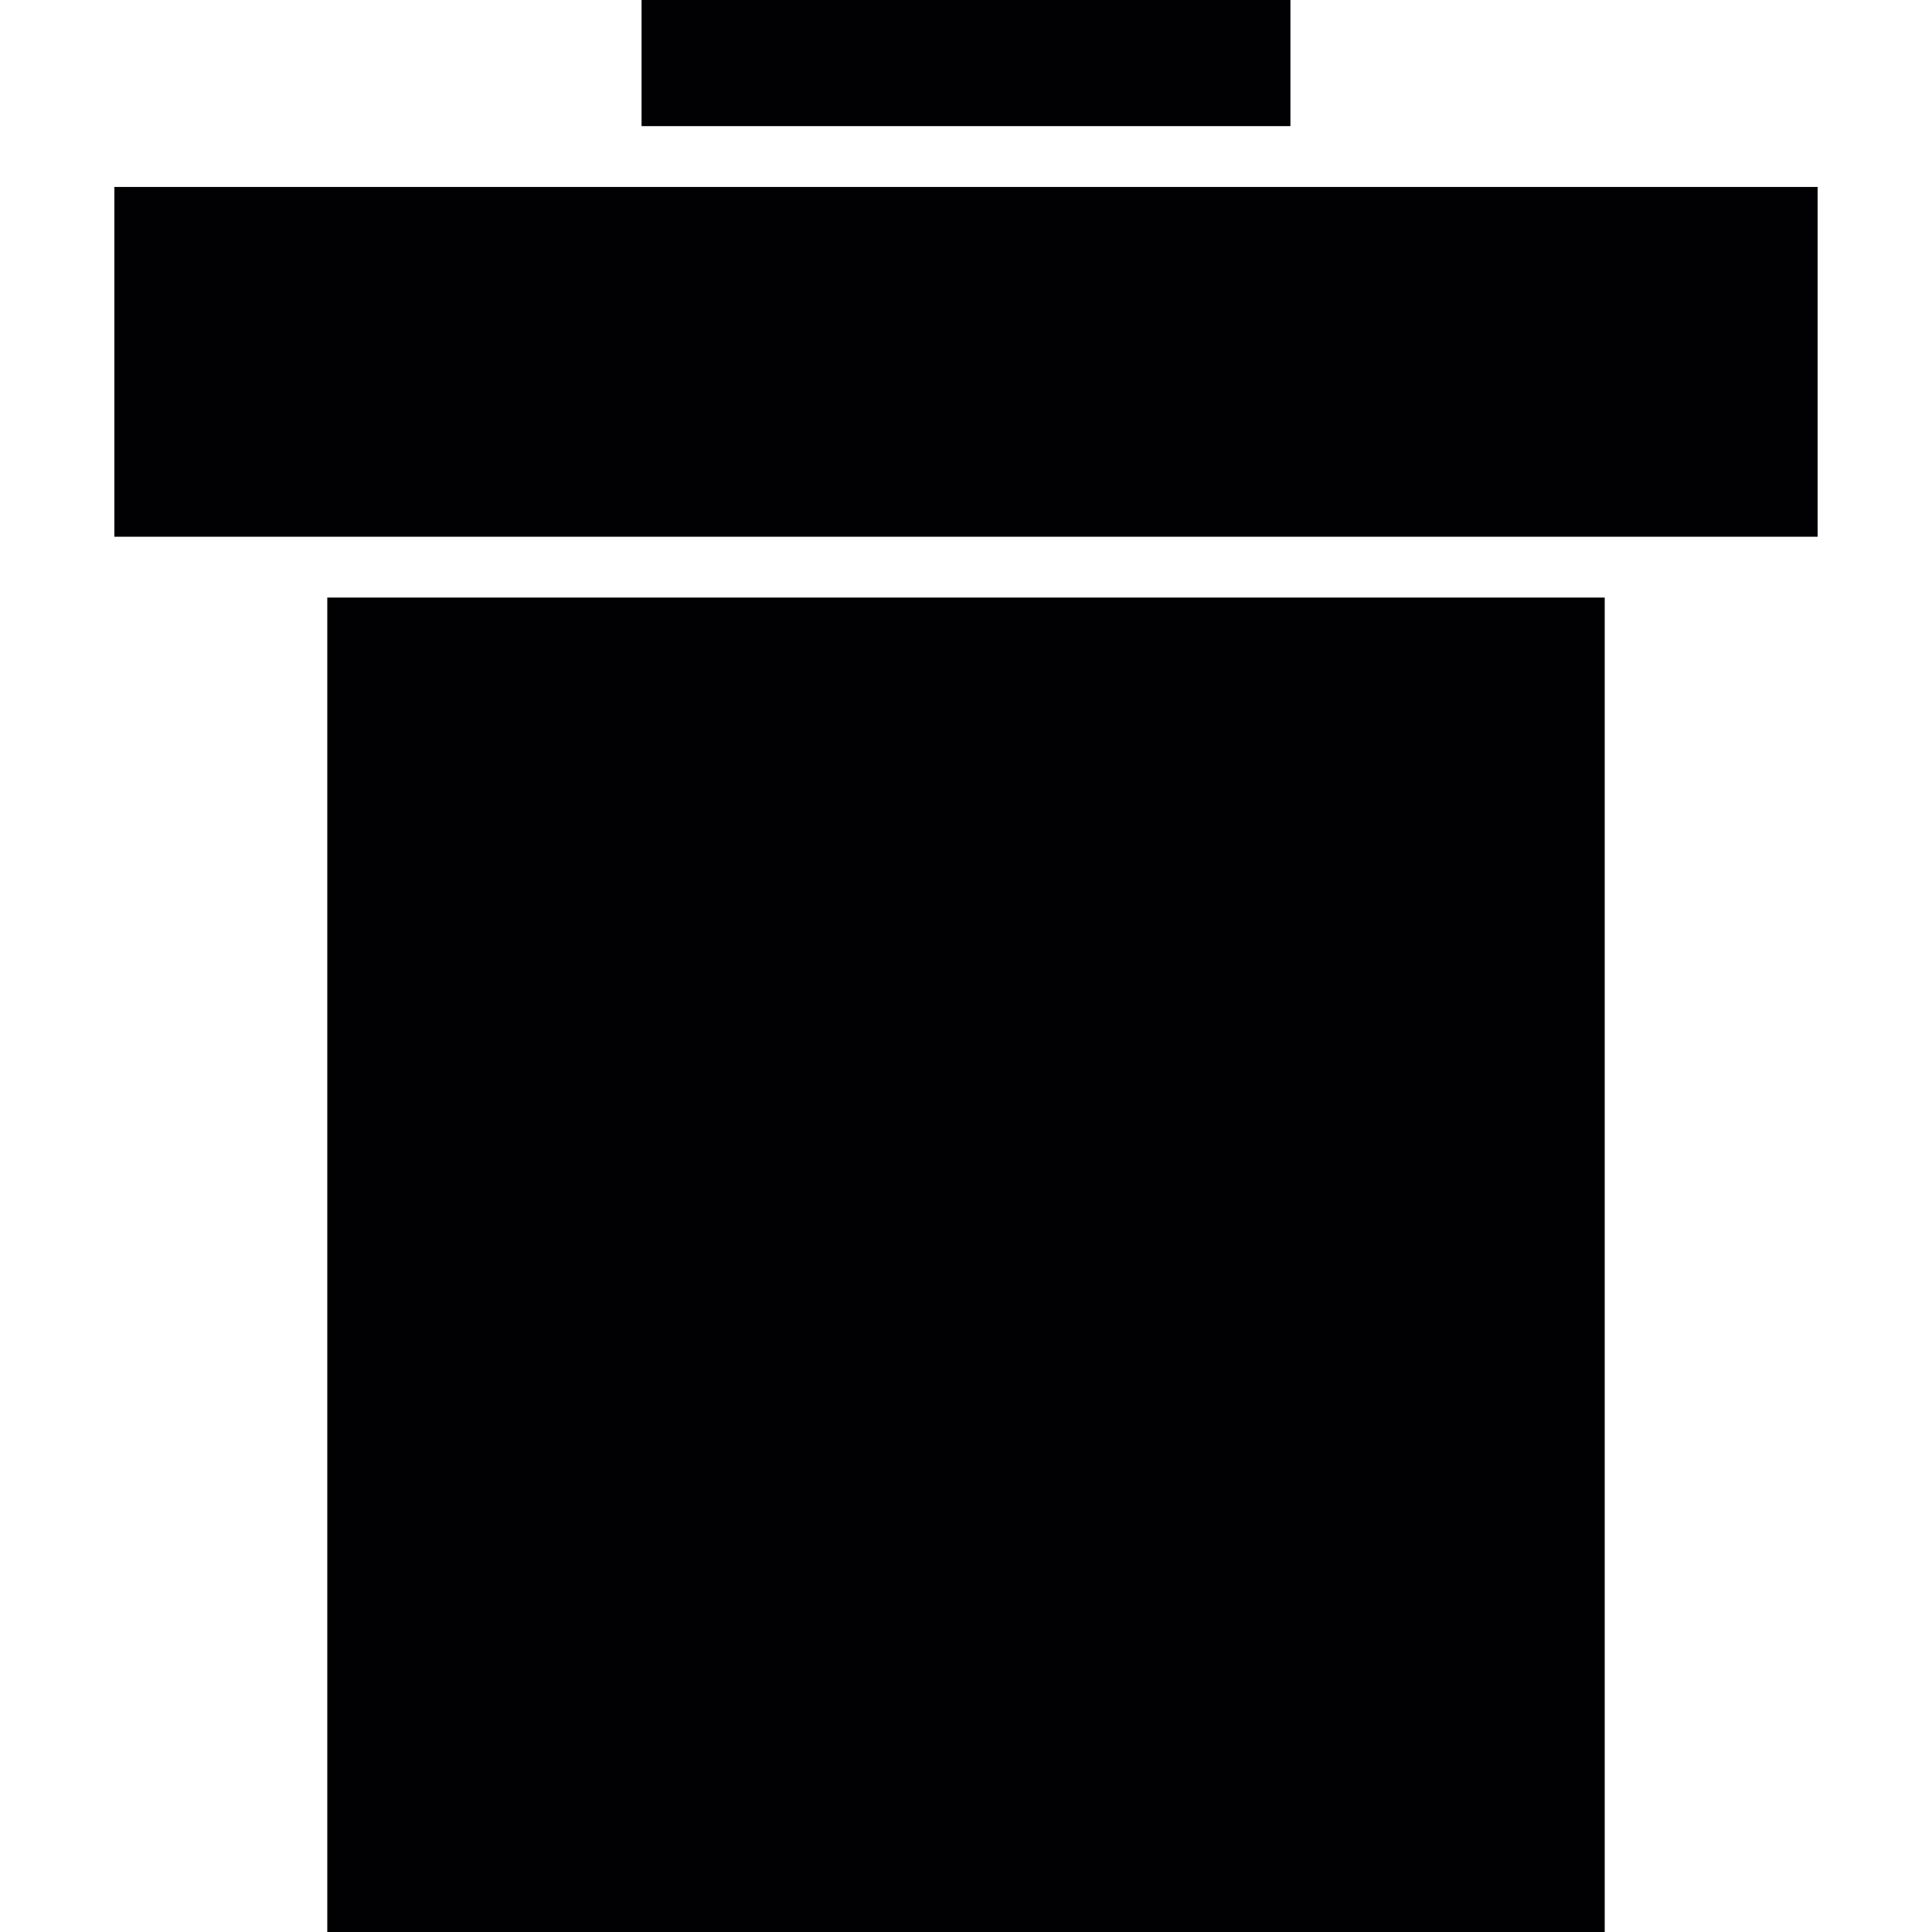
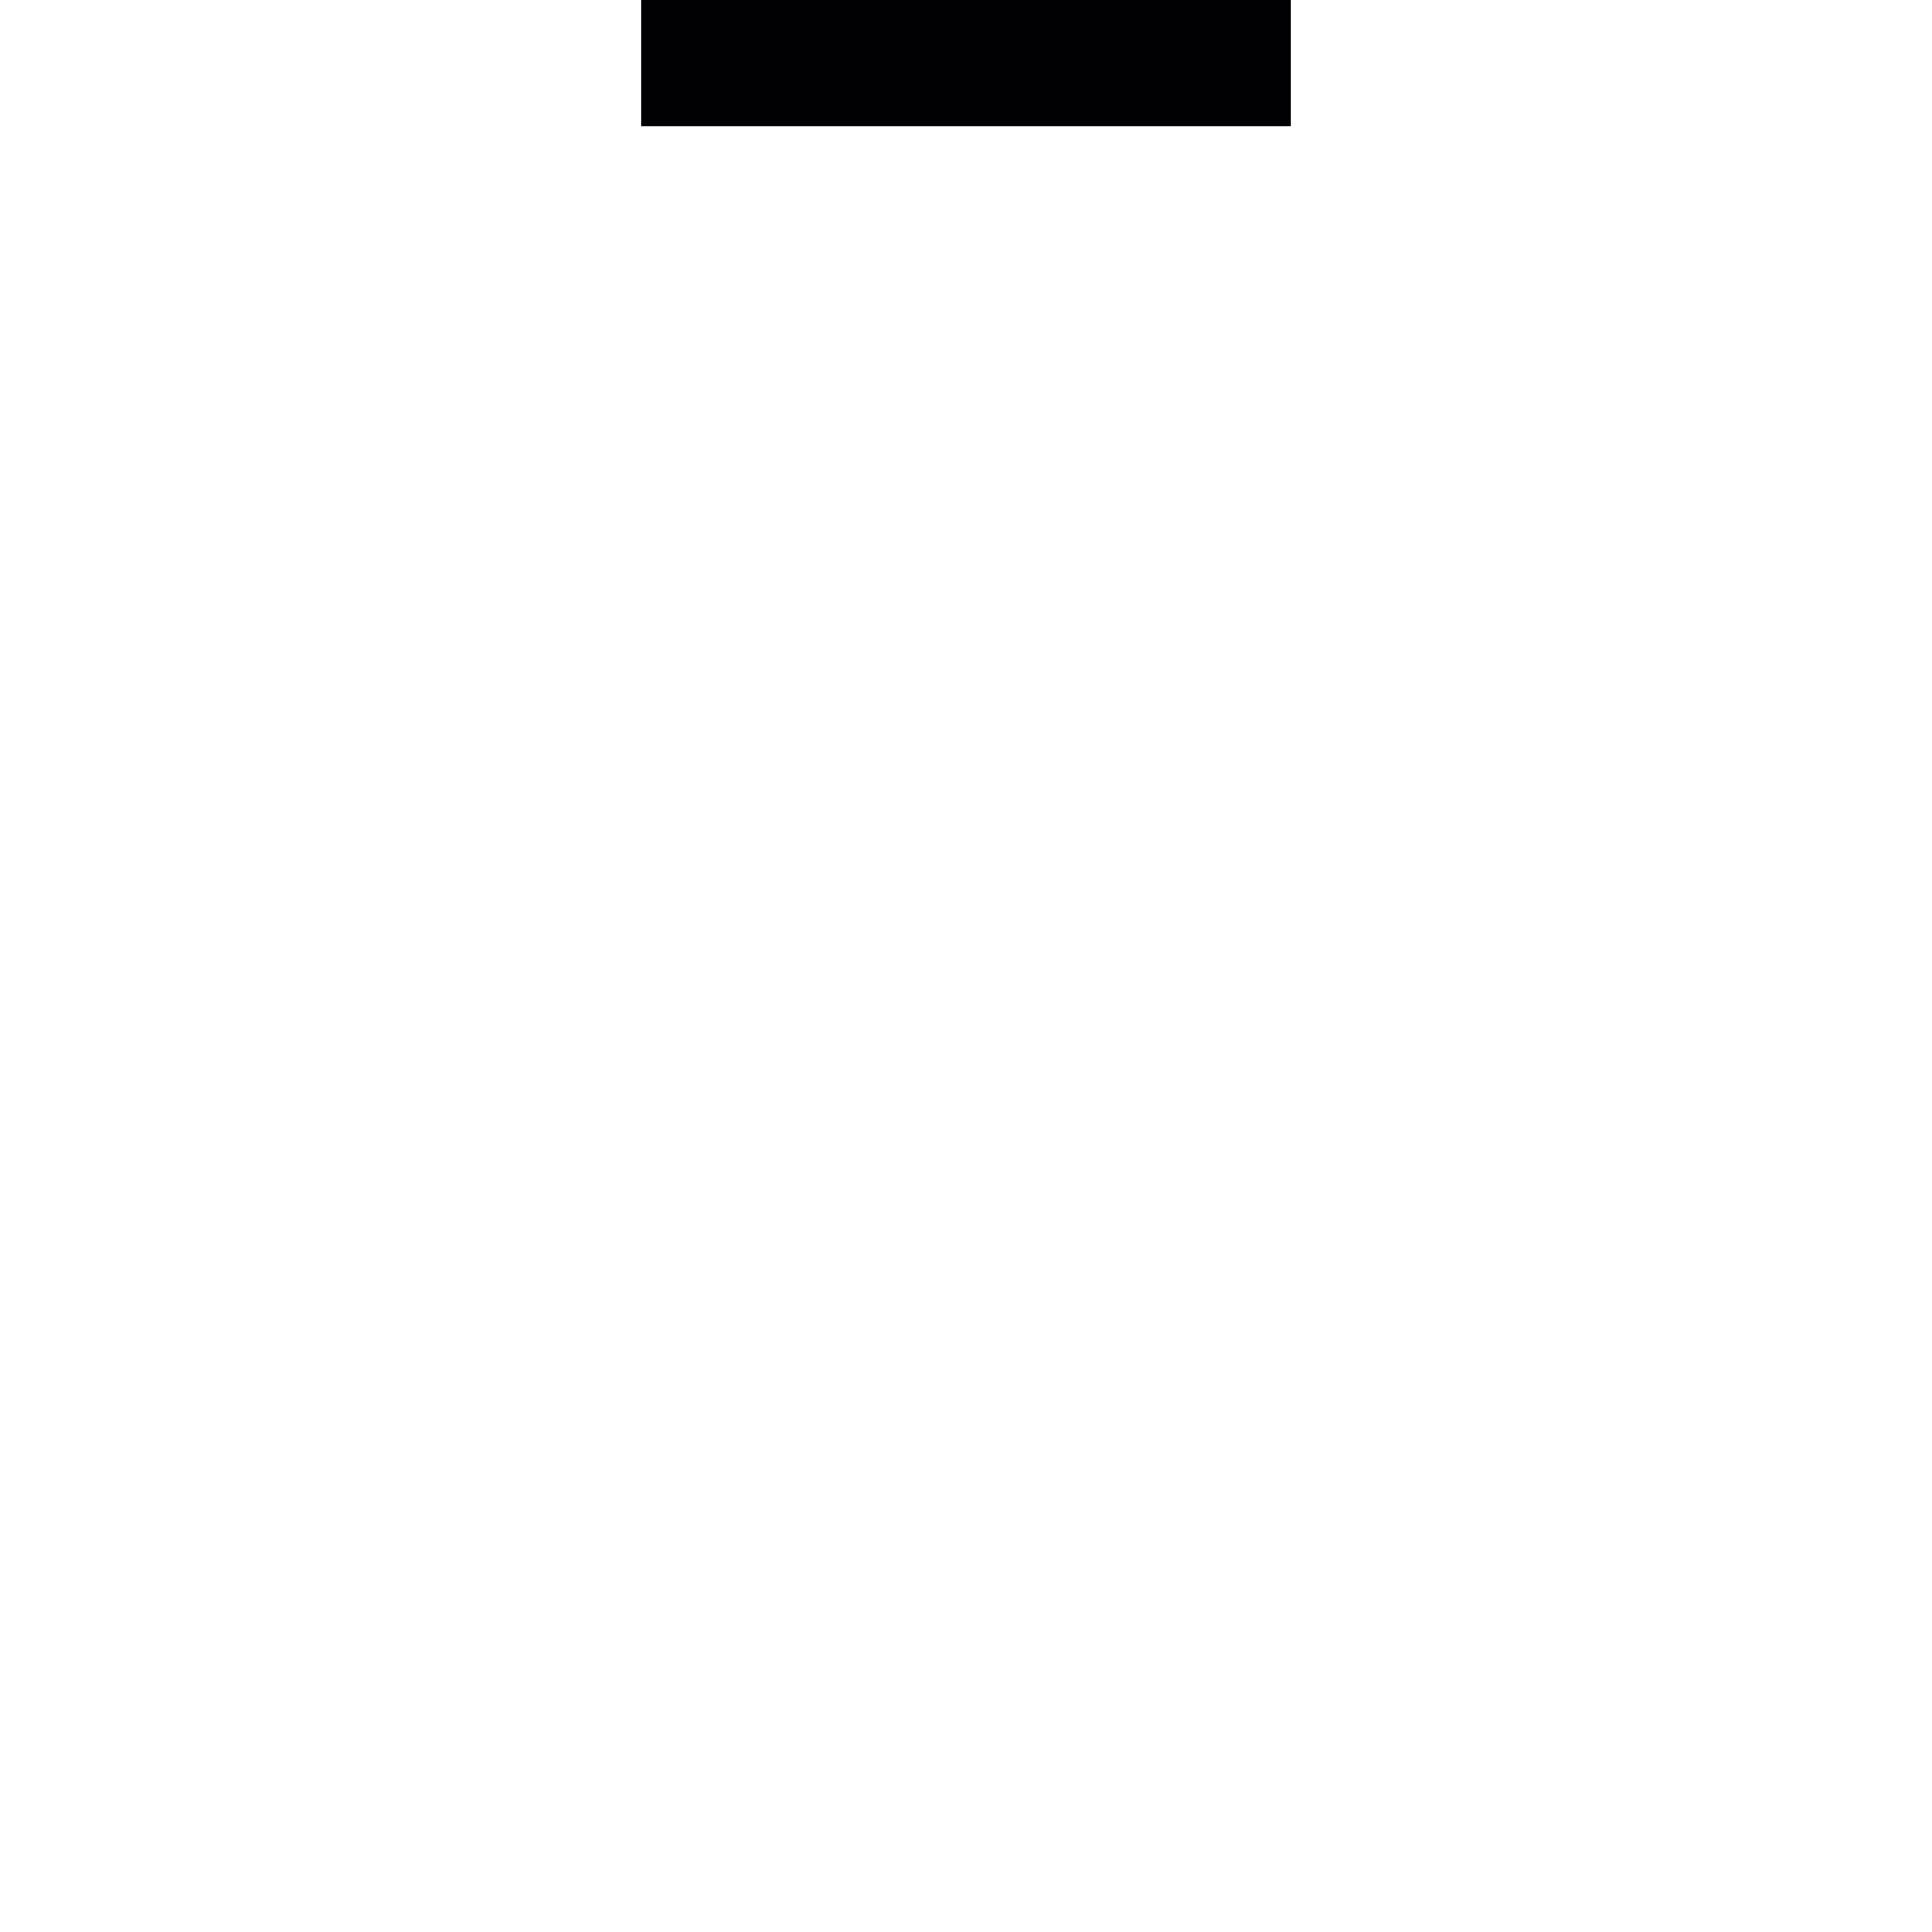
<svg xmlns="http://www.w3.org/2000/svg" version="1.1" id="Capa_1" viewBox="0 0 379.027 379.027" xml:space="preserve">
  <g>
    <rect x="125.865" y="0" style="fill:#010002;" width="127.297" height="24.745" />
-     <rect x="64.209" y="117.231" style="fill:#010002;" width="250.609" height="261.796" />
-     <polygon style="fill:#010002;" points="356.586,105.297 326.752,105.297 52.276,105.297 22.441,105.297 22.441,36.678    113.931,36.678 265.096,36.678 356.586,36.678  " />
  </g>
</svg>